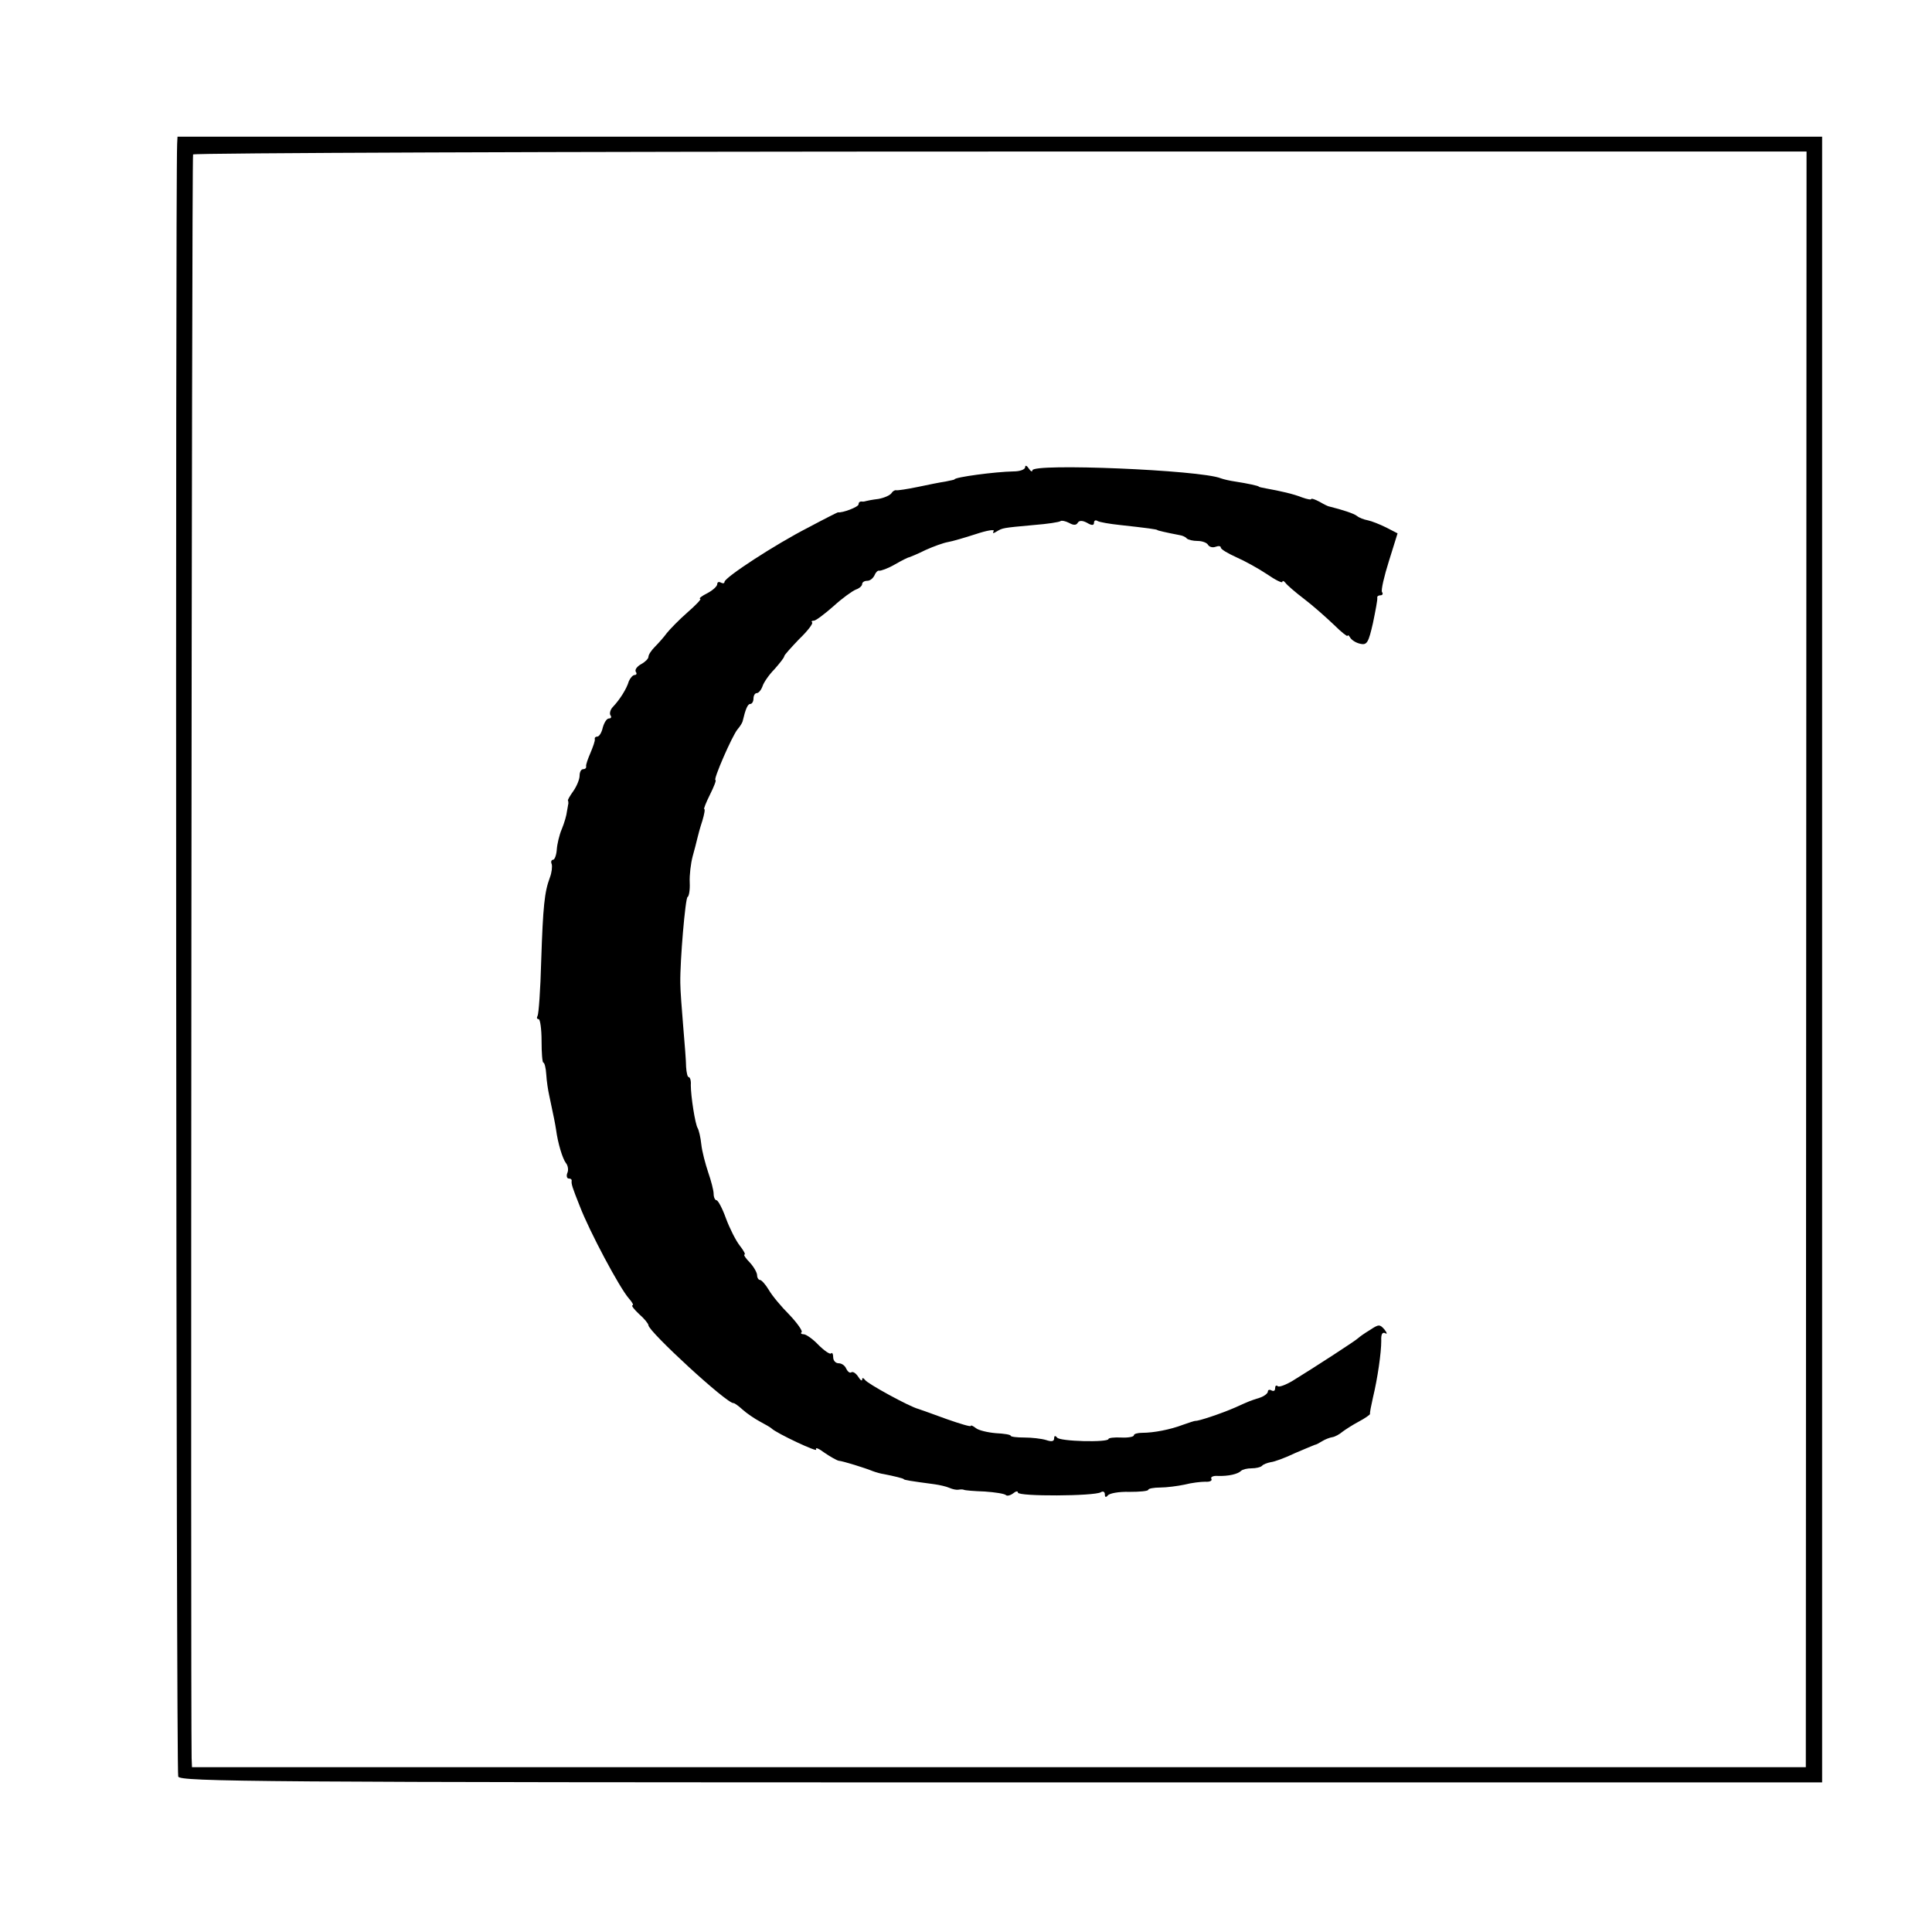
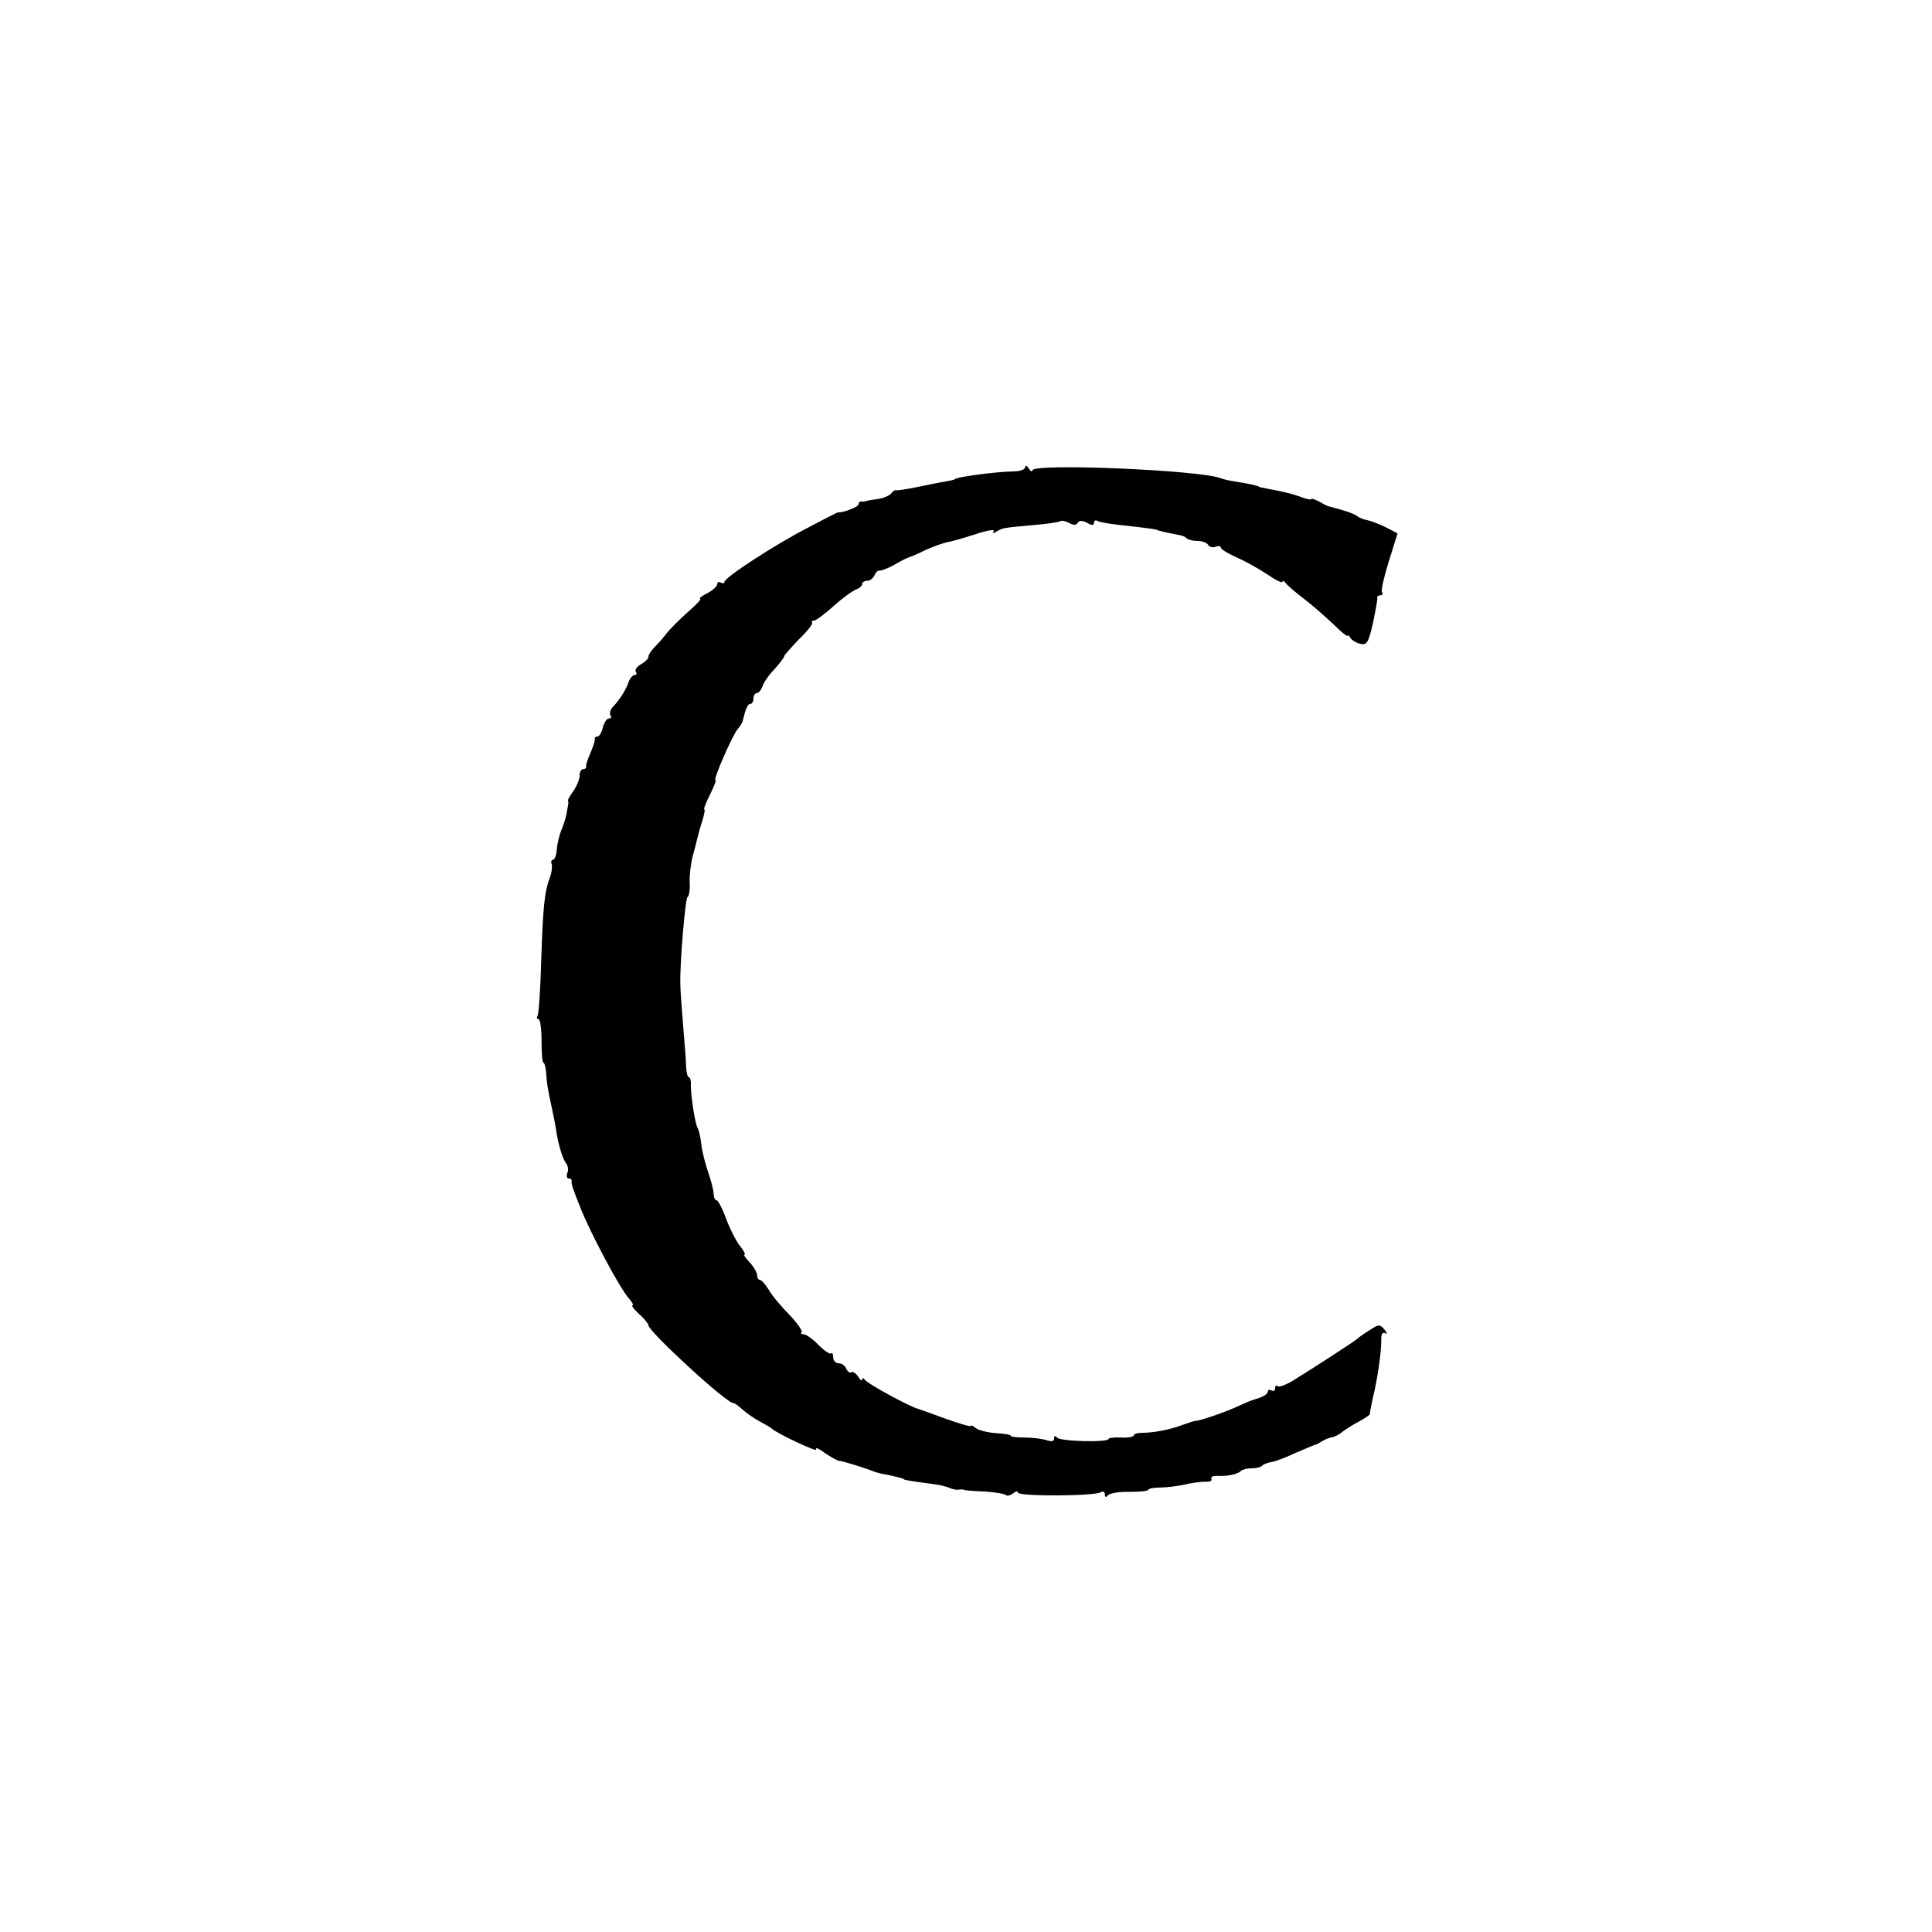
<svg xmlns="http://www.w3.org/2000/svg" version="1.0" width="16pt" height="16pt" viewBox="0 0 16 16" preserveAspectRatio="xMidYMid meet">
  <g transform="translate(0,16) scale(0.003,-0.003)" fill="#000000" stroke="none">
-     <path d="M489 4936 c-5 -114 -3 -4495 3 -4507 6 -14 215 -16 2272 -16 l2266 0 0 2272 0 2271 -2270 0 -2270 0 -1 -20z m4497 -2251 l-1 -2230 -2227 0 -2228 0 -1 25 c-3 175 0 4421 4 4427 3 4 1006 8 2229 8 l2225 0 -1 -2230z" />
    <path d="M2830 4044 c0 -7 -15 -12 -32 -12 -52 -1 -163 -16 -163 -22 0 -1 -11 -3 -25 -6 -14 -2 -49 -9 -77 -15 -29 -6 -56 -10 -59 -9 -4 1 -10 -3 -13 -8 -4 -6 -20 -13 -36 -16 -17 -2 -32 -5 -35 -6 -3 -1 -8 -2 -12 -1 -5 0 -8 -3 -8 -8 0 -7 -44 -24 -57 -22 -1 0 -37 -18 -80 -41 -94 -48 -233 -139 -233 -151 0 -4 -4 -5 -10 -2 -5 3 -10 2 -10 -4 0 -6 -12 -17 -27 -25 -16 -8 -25 -15 -20 -16 4 0 -12 -17 -35 -37 -24 -21 -49 -47 -57 -57 -8 -11 -23 -28 -33 -38 -10 -10 -18 -22 -18 -28 0 -5 -9 -14 -20 -20 -11 -6 -18 -15 -15 -21 4 -5 2 -9 -3 -9 -5 0 -12 -8 -16 -17 -6 -21 -25 -51 -44 -71 -7 -7 -10 -18 -7 -23 4 -5 2 -9 -4 -9 -6 0 -13 -11 -17 -25 -3 -14 -10 -25 -15 -25 -5 0 -8 -3 -7 -7 1 -5 -5 -21 -12 -38 -7 -16 -13 -33 -12 -37 1 -5 -3 -8 -8 -8 -6 0 -10 -8 -10 -18 0 -10 -8 -29 -17 -42 -10 -14 -17 -26 -15 -27 1 -2 1 -5 1 -8 -1 -3 -2 -13 -4 -22 -1 -10 -7 -31 -14 -48 -7 -16 -13 -42 -14 -57 -1 -15 -6 -28 -10 -28 -5 0 -7 -6 -4 -12 2 -7 0 -24 -5 -37 -15 -40 -19 -79 -24 -230 -2 -79 -7 -147 -10 -152 -3 -5 -2 -9 3 -9 4 0 8 -27 8 -60 0 -33 2 -60 5 -60 3 0 7 -15 8 -33 1 -18 5 -44 8 -57 14 -66 16 -76 19 -95 5 -38 18 -80 27 -92 6 -7 8 -20 4 -28 -3 -8 -1 -15 4 -15 6 0 9 -3 8 -7 -1 -8 2 -18 22 -68 27 -71 111 -228 136 -256 9 -10 14 -19 10 -19 -4 0 4 -11 18 -24 15 -13 26 -27 26 -31 0 -17 218 -218 235 -215 3 0 14 -8 25 -18 11 -10 33 -25 48 -33 15 -8 29 -16 32 -19 13 -13 130 -68 123 -58 -3 7 7 3 23 -9 16 -11 34 -21 39 -22 12 -1 73 -20 95 -29 8 -3 22 -7 30 -8 26 -5 55 -12 55 -14 0 -2 17 -5 85 -14 14 -2 32 -6 41 -10 9 -4 20 -6 25 -5 5 1 11 1 14 0 3 -2 29 -4 58 -5 29 -2 55 -6 59 -10 3 -3 12 -1 20 5 7 6 13 7 13 2 0 -11 211 -10 229 1 6 4 11 1 11 -6 0 -8 3 -9 8 -3 4 6 31 11 60 10 28 0 52 2 52 6 0 3 15 6 33 6 17 0 48 4 67 8 19 5 45 8 57 8 13 -1 20 3 17 8 -3 5 5 9 18 8 29 -1 55 5 64 14 4 4 17 7 29 7 12 0 25 3 29 7 3 4 14 8 24 10 10 1 40 12 67 25 28 12 52 22 55 23 3 0 12 5 20 10 8 5 21 10 28 11 7 1 20 8 28 15 8 6 28 19 45 28 17 9 31 19 31 21 -1 3 3 23 8 45 13 54 23 124 23 157 -1 18 3 25 11 21 6 -4 5 1 -2 10 -13 15 -16 15 -40 -1 -15 -9 -29 -19 -32 -22 -5 -6 -124 -83 -181 -118 -20 -12 -39 -19 -42 -15 -4 3 -7 1 -7 -6 0 -7 -4 -9 -10 -6 -5 3 -10 2 -10 -3 0 -5 -10 -13 -22 -17 -28 -9 -26 -8 -68 -27 -39 -17 -102 -38 -110 -37 -3 0 -18 -5 -35 -11 -34 -13 -80 -22 -112 -22 -13 0 -23 -3 -23 -7 0 -4 -16 -7 -35 -6 -19 1 -35 -1 -35 -4 0 -10 -135 -7 -142 4 -5 6 -8 5 -8 -2 0 -9 -7 -10 -22 -5 -13 4 -40 7 -60 7 -21 0 -38 2 -38 5 0 3 -19 6 -41 7 -23 2 -48 8 -55 14 -8 6 -14 9 -14 6 0 -3 -30 6 -67 19 -38 14 -72 26 -78 28 -24 6 -141 70 -147 80 -5 6 -8 7 -8 1 0 -5 -5 -2 -11 8 -6 9 -14 15 -19 12 -4 -3 -10 2 -14 10 -3 8 -12 15 -21 15 -8 0 -15 7 -15 17 0 9 -3 14 -6 10 -3 -3 -19 8 -35 24 -15 16 -34 29 -40 29 -7 0 -10 3 -6 6 3 3 -12 25 -34 48 -22 22 -48 53 -57 69 -9 15 -20 27 -24 27 -4 0 -8 6 -8 13 0 7 -9 23 -20 35 -12 12 -18 22 -15 22 4 0 -2 11 -13 25 -11 14 -28 48 -38 75 -10 28 -22 50 -26 50 -4 0 -8 8 -8 18 0 9 -7 36 -15 59 -8 24 -17 58 -19 77 -2 20 -7 40 -10 45 -7 11 -19 88 -19 119 1 12 -2 22 -6 22 -3 0 -6 12 -7 28 0 15 -4 65 -8 112 -4 47 -8 101 -8 120 -1 61 14 235 20 237 4 2 7 20 6 40 -1 21 3 53 8 72 5 18 11 41 13 50 2 9 8 31 14 49 5 17 8 32 5 32 -2 0 5 18 16 40 11 22 18 40 15 40 -7 0 46 122 61 140 7 8 13 18 14 22 8 34 14 48 21 48 5 0 9 7 9 15 0 8 4 15 9 15 5 0 12 8 16 19 3 10 18 32 33 47 14 16 27 32 27 36 0 3 19 24 41 47 23 22 39 43 36 46 -3 3 -1 5 5 5 5 0 29 18 54 40 24 22 52 42 62 46 9 3 17 10 17 15 0 5 6 9 14 9 8 0 16 7 20 15 3 8 9 14 13 13 4 -1 24 6 43 17 19 11 37 20 40 20 3 1 23 9 45 20 22 10 50 20 62 22 12 2 46 12 77 22 30 10 53 14 49 8 -4 -6 -1 -7 8 -1 17 10 15 10 103 18 38 3 71 8 74 11 3 2 13 0 23 -5 12 -7 20 -7 24 0 4 7 13 7 26 0 13 -8 19 -7 19 0 0 6 4 9 10 5 5 -3 33 -8 62 -11 73 -8 103 -12 103 -14 0 -1 25 -7 62 -14 7 -1 16 -5 19 -9 4 -4 18 -7 30 -7 13 0 26 -5 29 -11 4 -6 13 -8 21 -5 8 3 14 2 14 -2 0 -5 19 -16 43 -27 23 -10 61 -31 85 -47 23 -16 42 -25 42 -21 0 4 4 3 8 -2 4 -6 27 -26 52 -45 25 -19 62 -52 83 -72 20 -20 37 -33 37 -30 0 4 4 1 8 -6 5 -7 17 -14 28 -16 18 -4 22 5 34 57 7 34 13 65 12 70 -1 4 3 7 9 7 5 0 8 4 4 9 -3 5 6 44 19 85 l24 77 -31 16 c-18 9 -41 18 -51 20 -11 2 -24 7 -30 12 -9 7 -40 17 -76 26 -3 0 -15 6 -27 13 -13 7 -23 10 -23 8 0 -3 -11 -1 -25 4 -25 10 -61 18 -100 25 -11 2 -20 4 -20 5 0 2 -32 9 -65 14 -14 2 -32 6 -40 9 -56 23 -520 42 -520 22 0 -5 -5 -3 -10 5 -5 8 -10 10 -10 4z" />
  </g>
</svg>